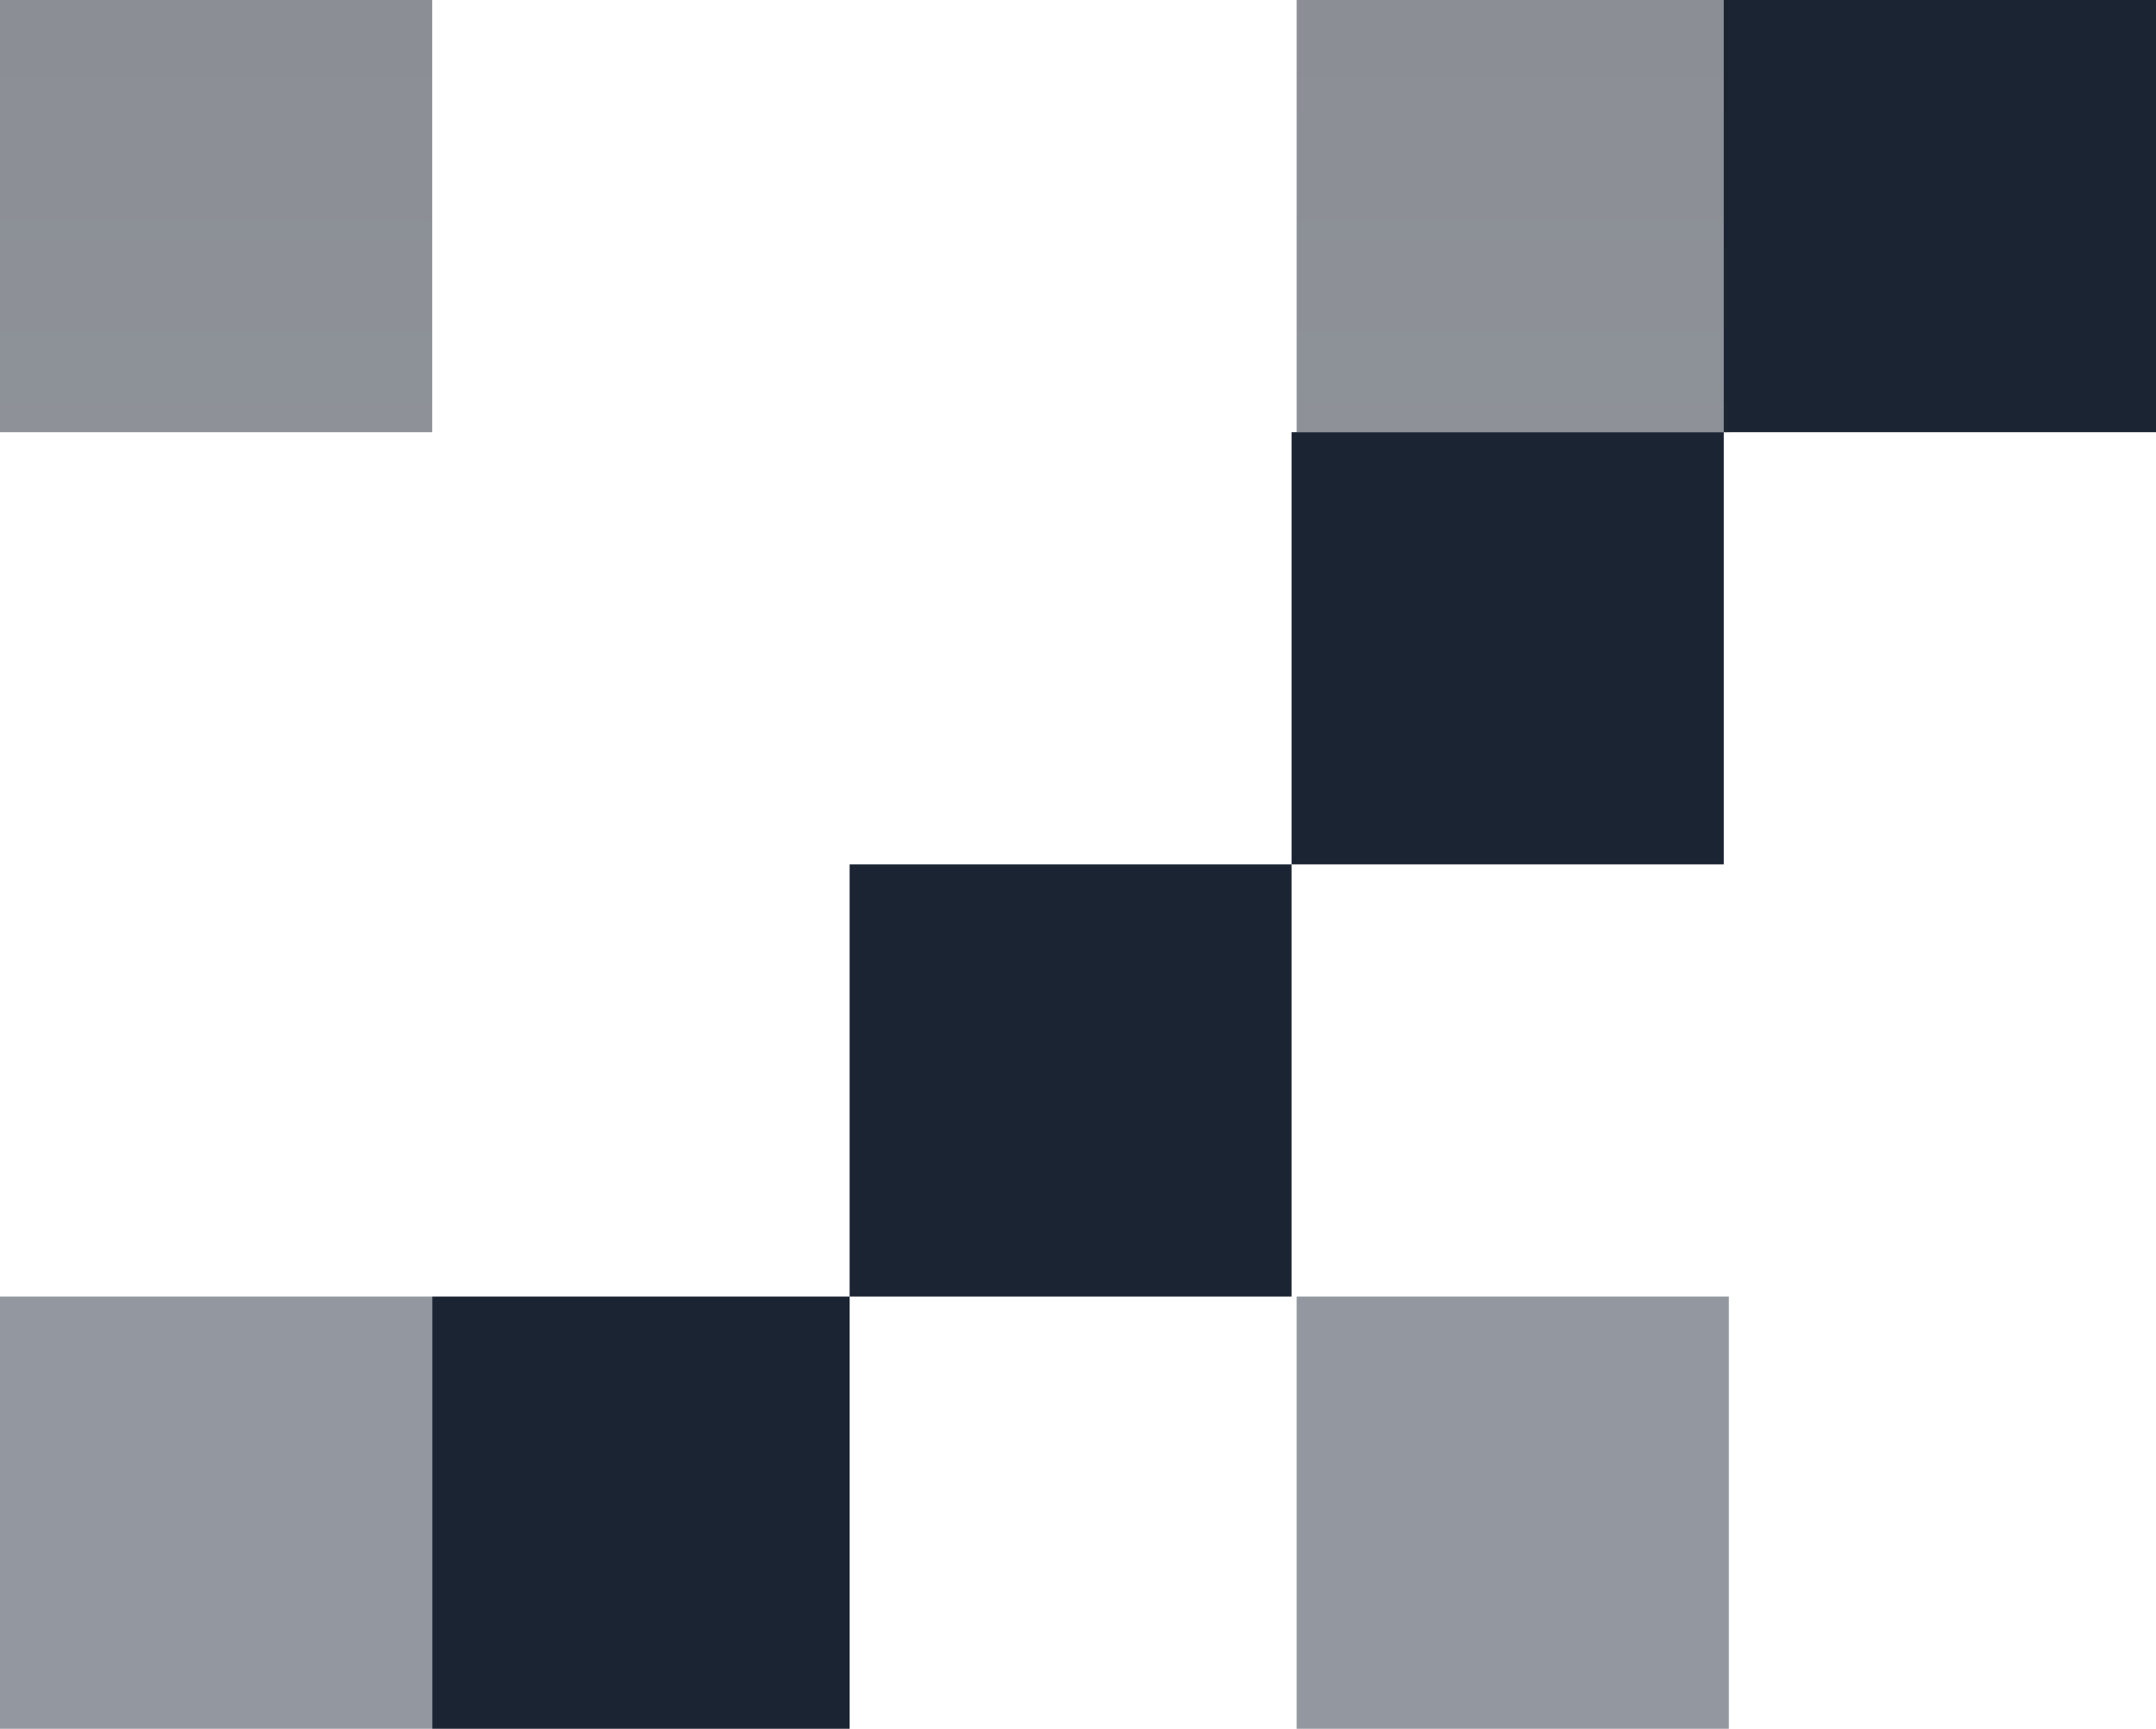
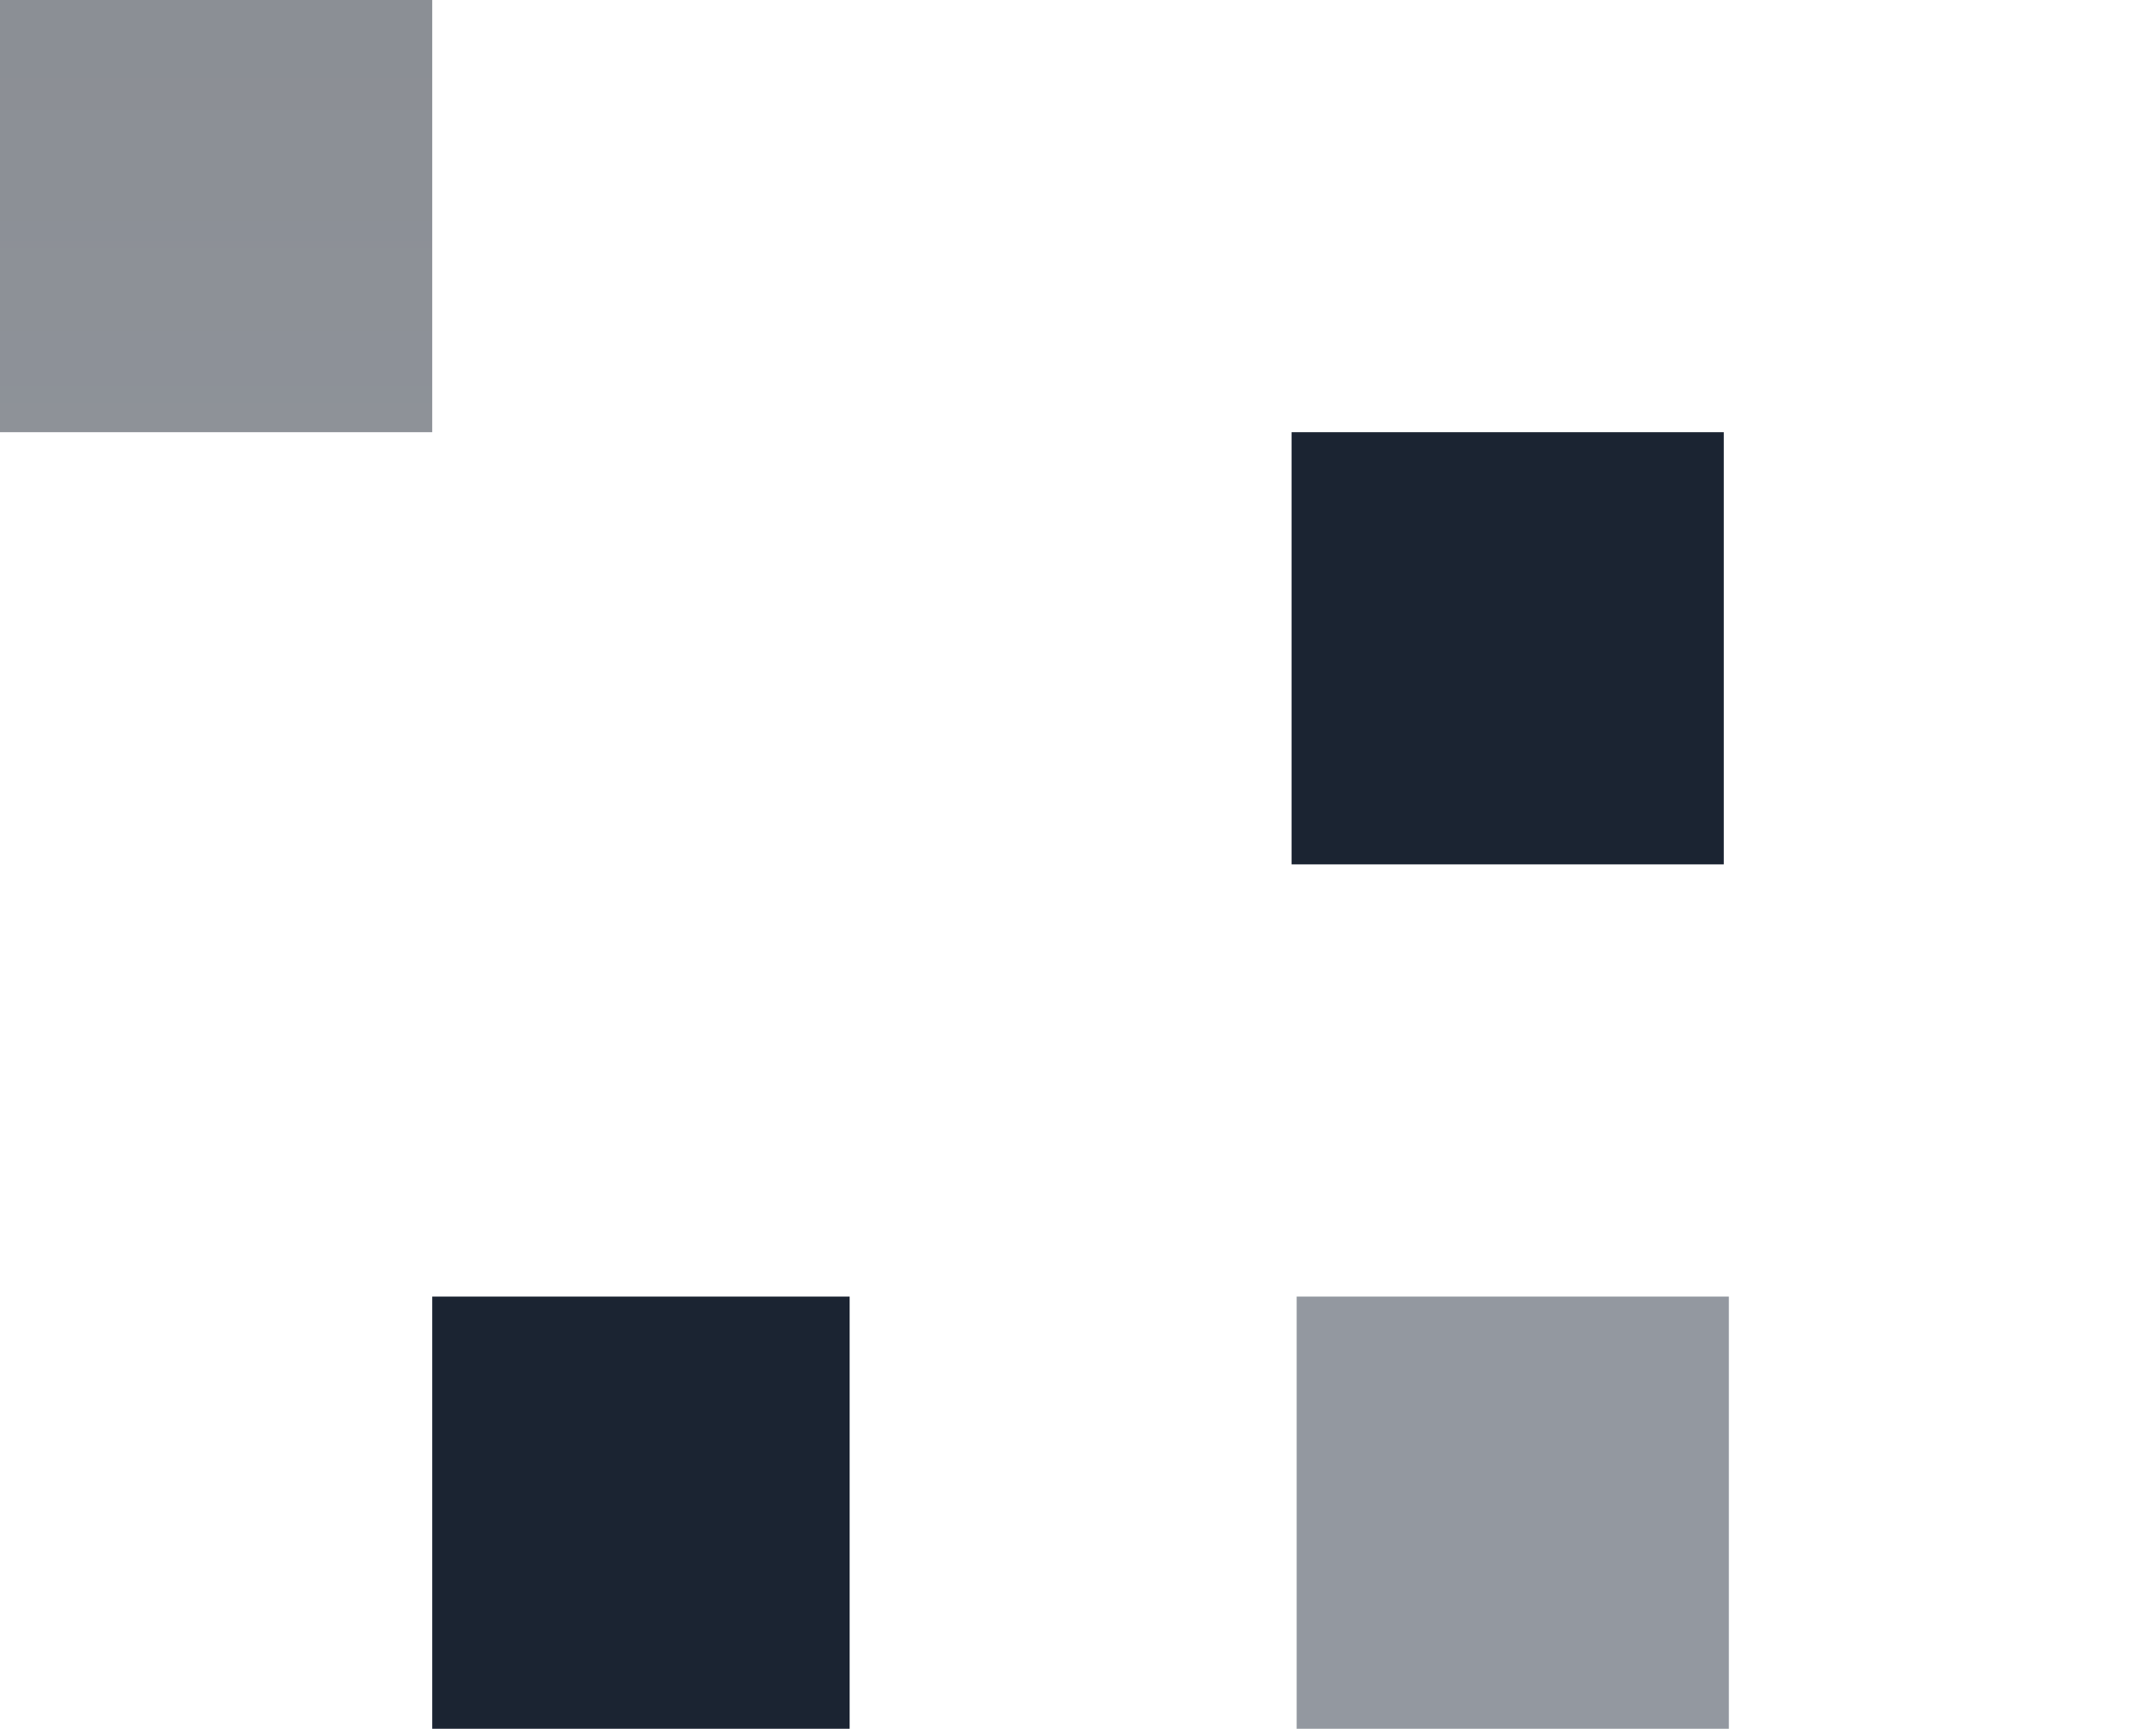
<svg xmlns="http://www.w3.org/2000/svg" width="212" height="170" viewBox="0 0 212 170" fill="none">
  <path d="M42.5 127.5L83.545 127.5L83.545 170L42.5 170L42.5 127.5Z" fill="#1B2432" />
  <path d="M127 42.5L169.5 42.5L169.5 85L127 85L127 42.5Z" fill="#1B2432" />
-   <path d="M83.545 85L127 85L127 127.5L83.545 127.5L83.545 85Z" fill="#1B2432" />
-   <path d="M169.5 2.22054e-05L212 2.96363e-05L212 42.5L169.5 42.5L169.5 2.22054e-05Z" fill="#1B2432" />
-   <path d="M-2.22928e-05 127.5L42.5 127.5L42.5 170L-2.97237e-05 170L-2.22928e-05 127.5Z" fill="url(#paint0_linear_1114_10)" fill-opacity="0.5" />
-   <path d="M127.5 2.22928e-05L170 2.97237e-05L170 42.5L127.5 42.5L127.5 2.22928e-05Z" fill="url(#paint1_linear_1114_10)" fill-opacity="0.5" />
  <path d="M170 127.5L127.5 127.5L127.5 170L170 170L170 127.5Z" fill="url(#paint2_linear_1114_10)" fill-opacity="0.5" />
  <path d="M42.5 7.43094e-06L0 0L-7.43094e-06 42.5L42.5 42.5L42.5 7.43094e-06Z" fill="url(#paint3_linear_1114_10)" fill-opacity="0.5" />
  <defs>
    <linearGradient id="paint0_linear_1114_10" x1="85" y1="-16.236" x2="85" y2="119.382" gradientUnits="userSpaceOnUse">
      <stop stop-color="#161D28" />
      <stop offset="1" stop-color="#273141" />
    </linearGradient>
    <linearGradient id="paint1_linear_1114_10" x1="85" y1="-16.236" x2="85" y2="119.382" gradientUnits="userSpaceOnUse">
      <stop stop-color="#161D28" />
      <stop offset="1" stop-color="#273141" />
    </linearGradient>
    <linearGradient id="paint2_linear_1114_10" x1="85" y1="-16.236" x2="85" y2="119.382" gradientUnits="userSpaceOnUse">
      <stop stop-color="#161D28" />
      <stop offset="1" stop-color="#273141" />
    </linearGradient>
    <linearGradient id="paint3_linear_1114_10" x1="85" y1="-16.236" x2="85" y2="119.382" gradientUnits="userSpaceOnUse">
      <stop stop-color="#161D28" />
      <stop offset="1" stop-color="#273141" />
    </linearGradient>
  </defs>
</svg>